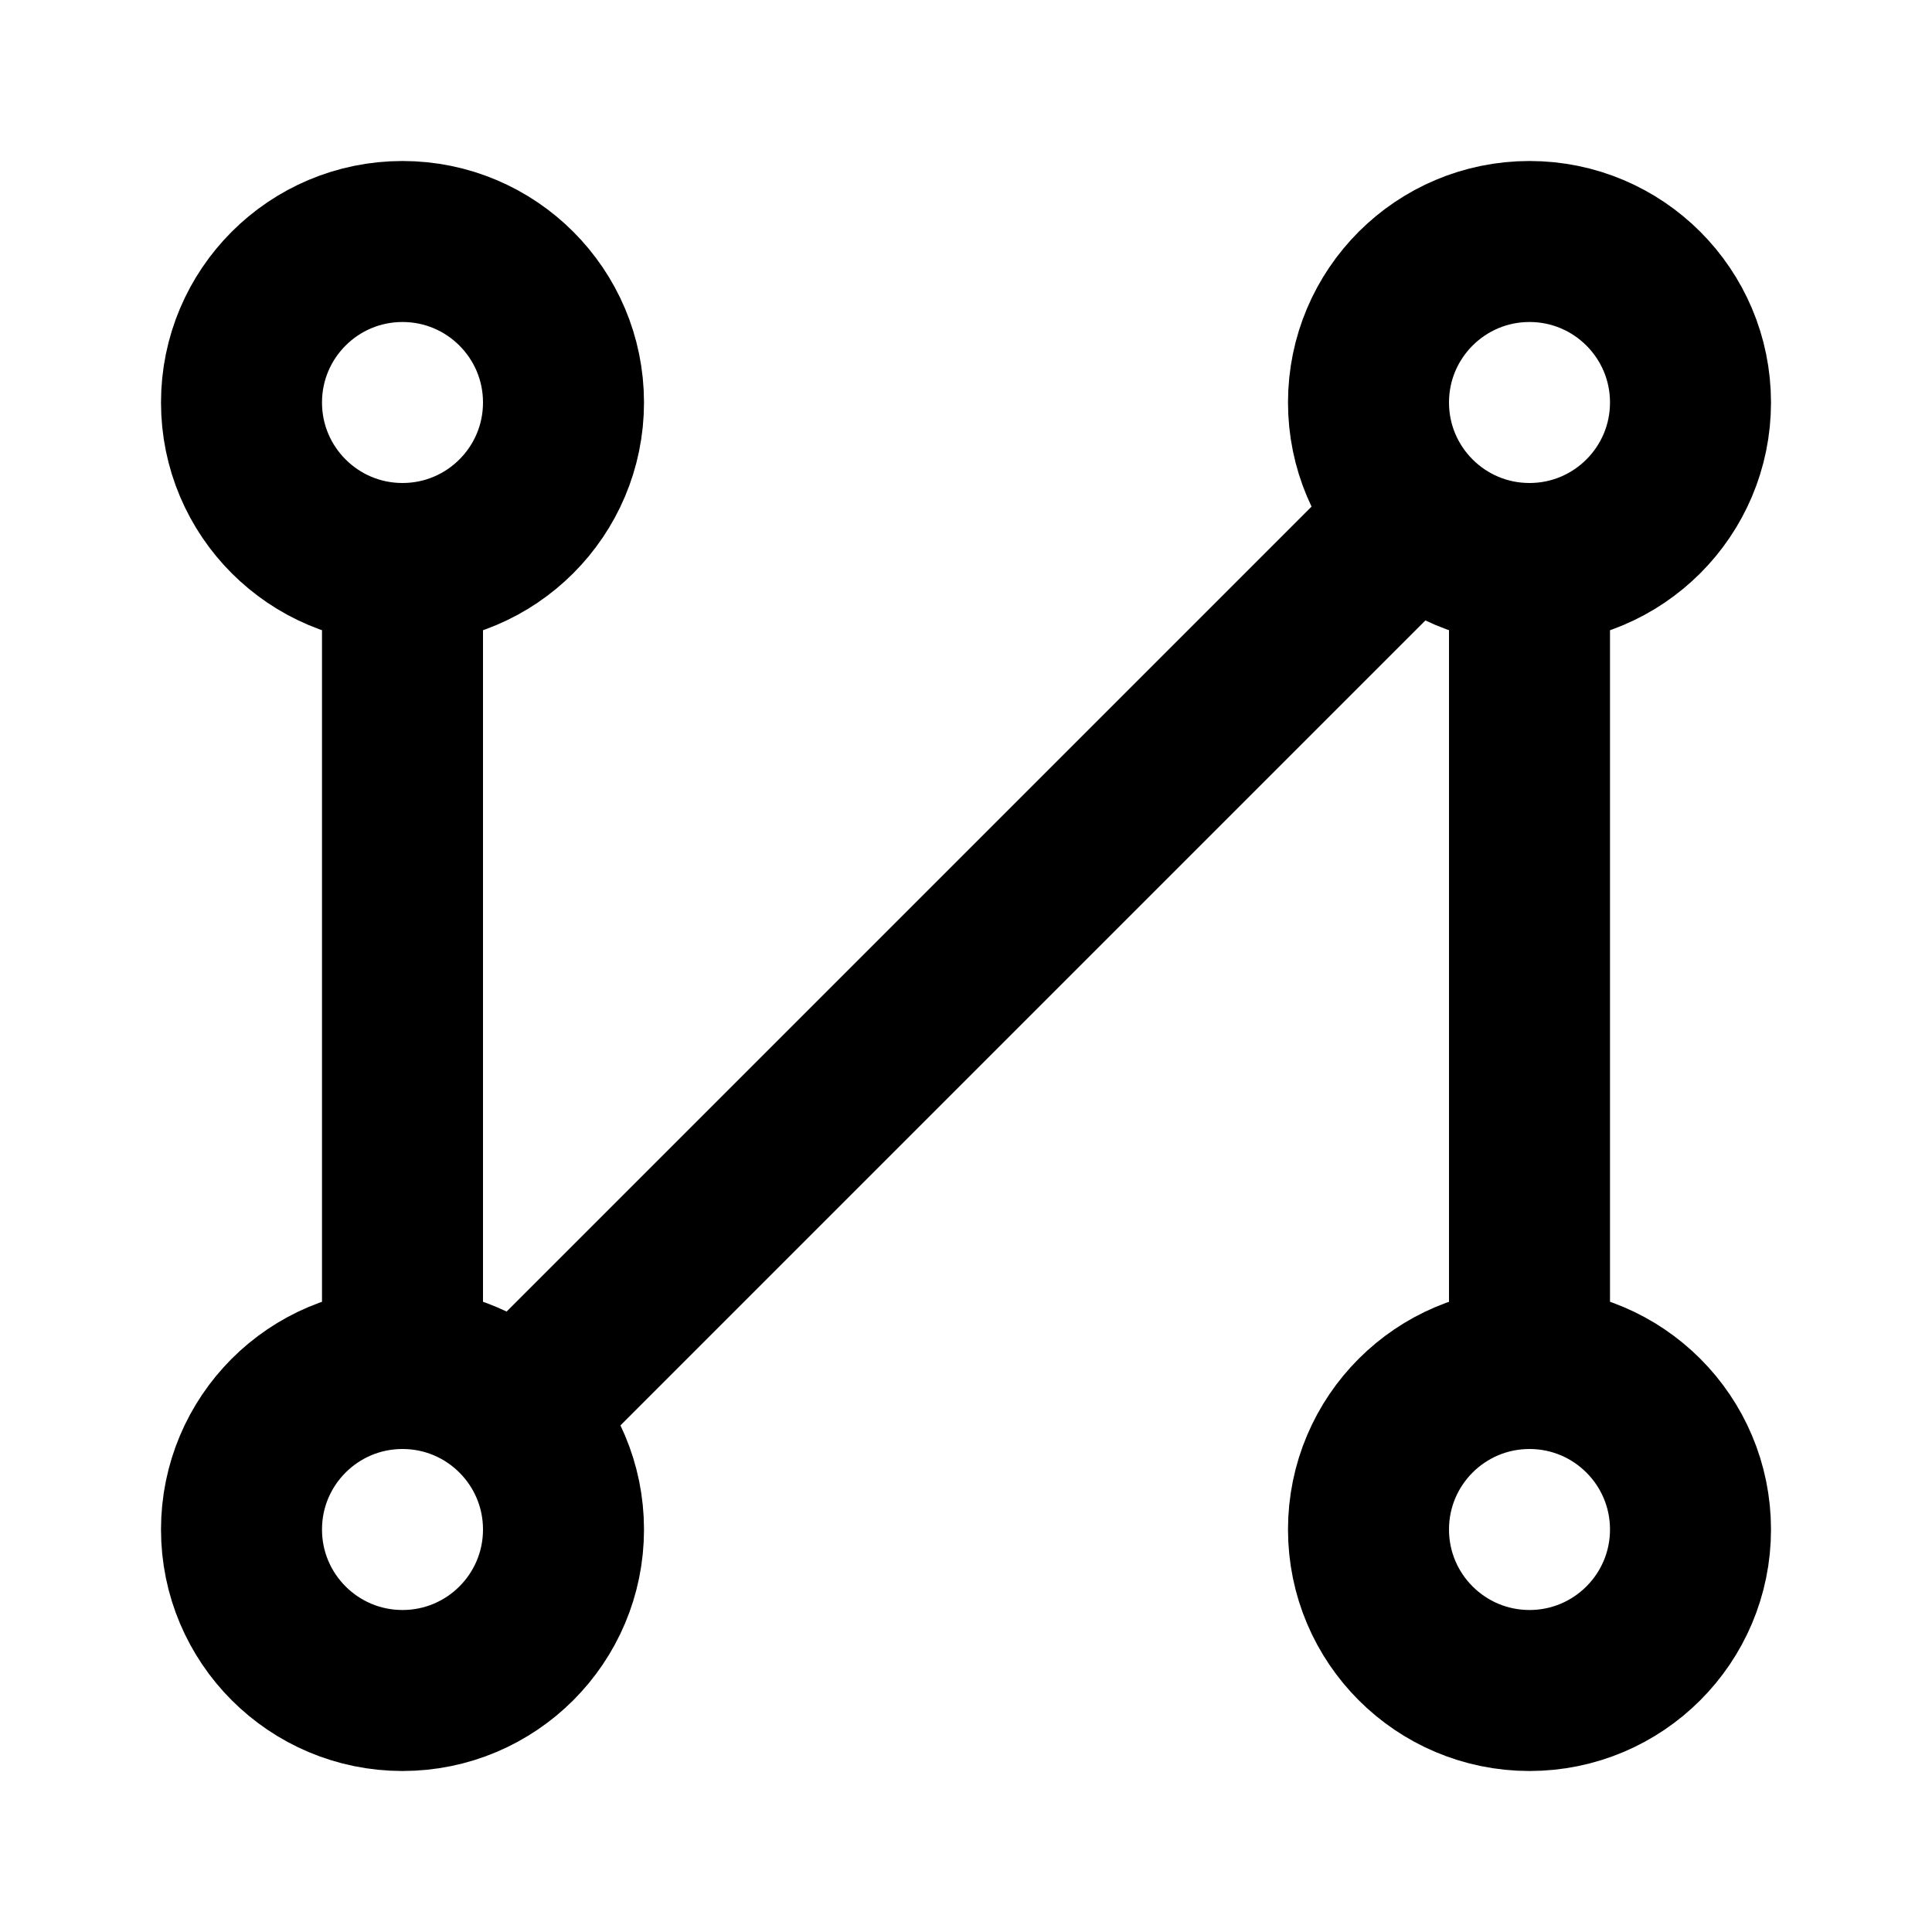
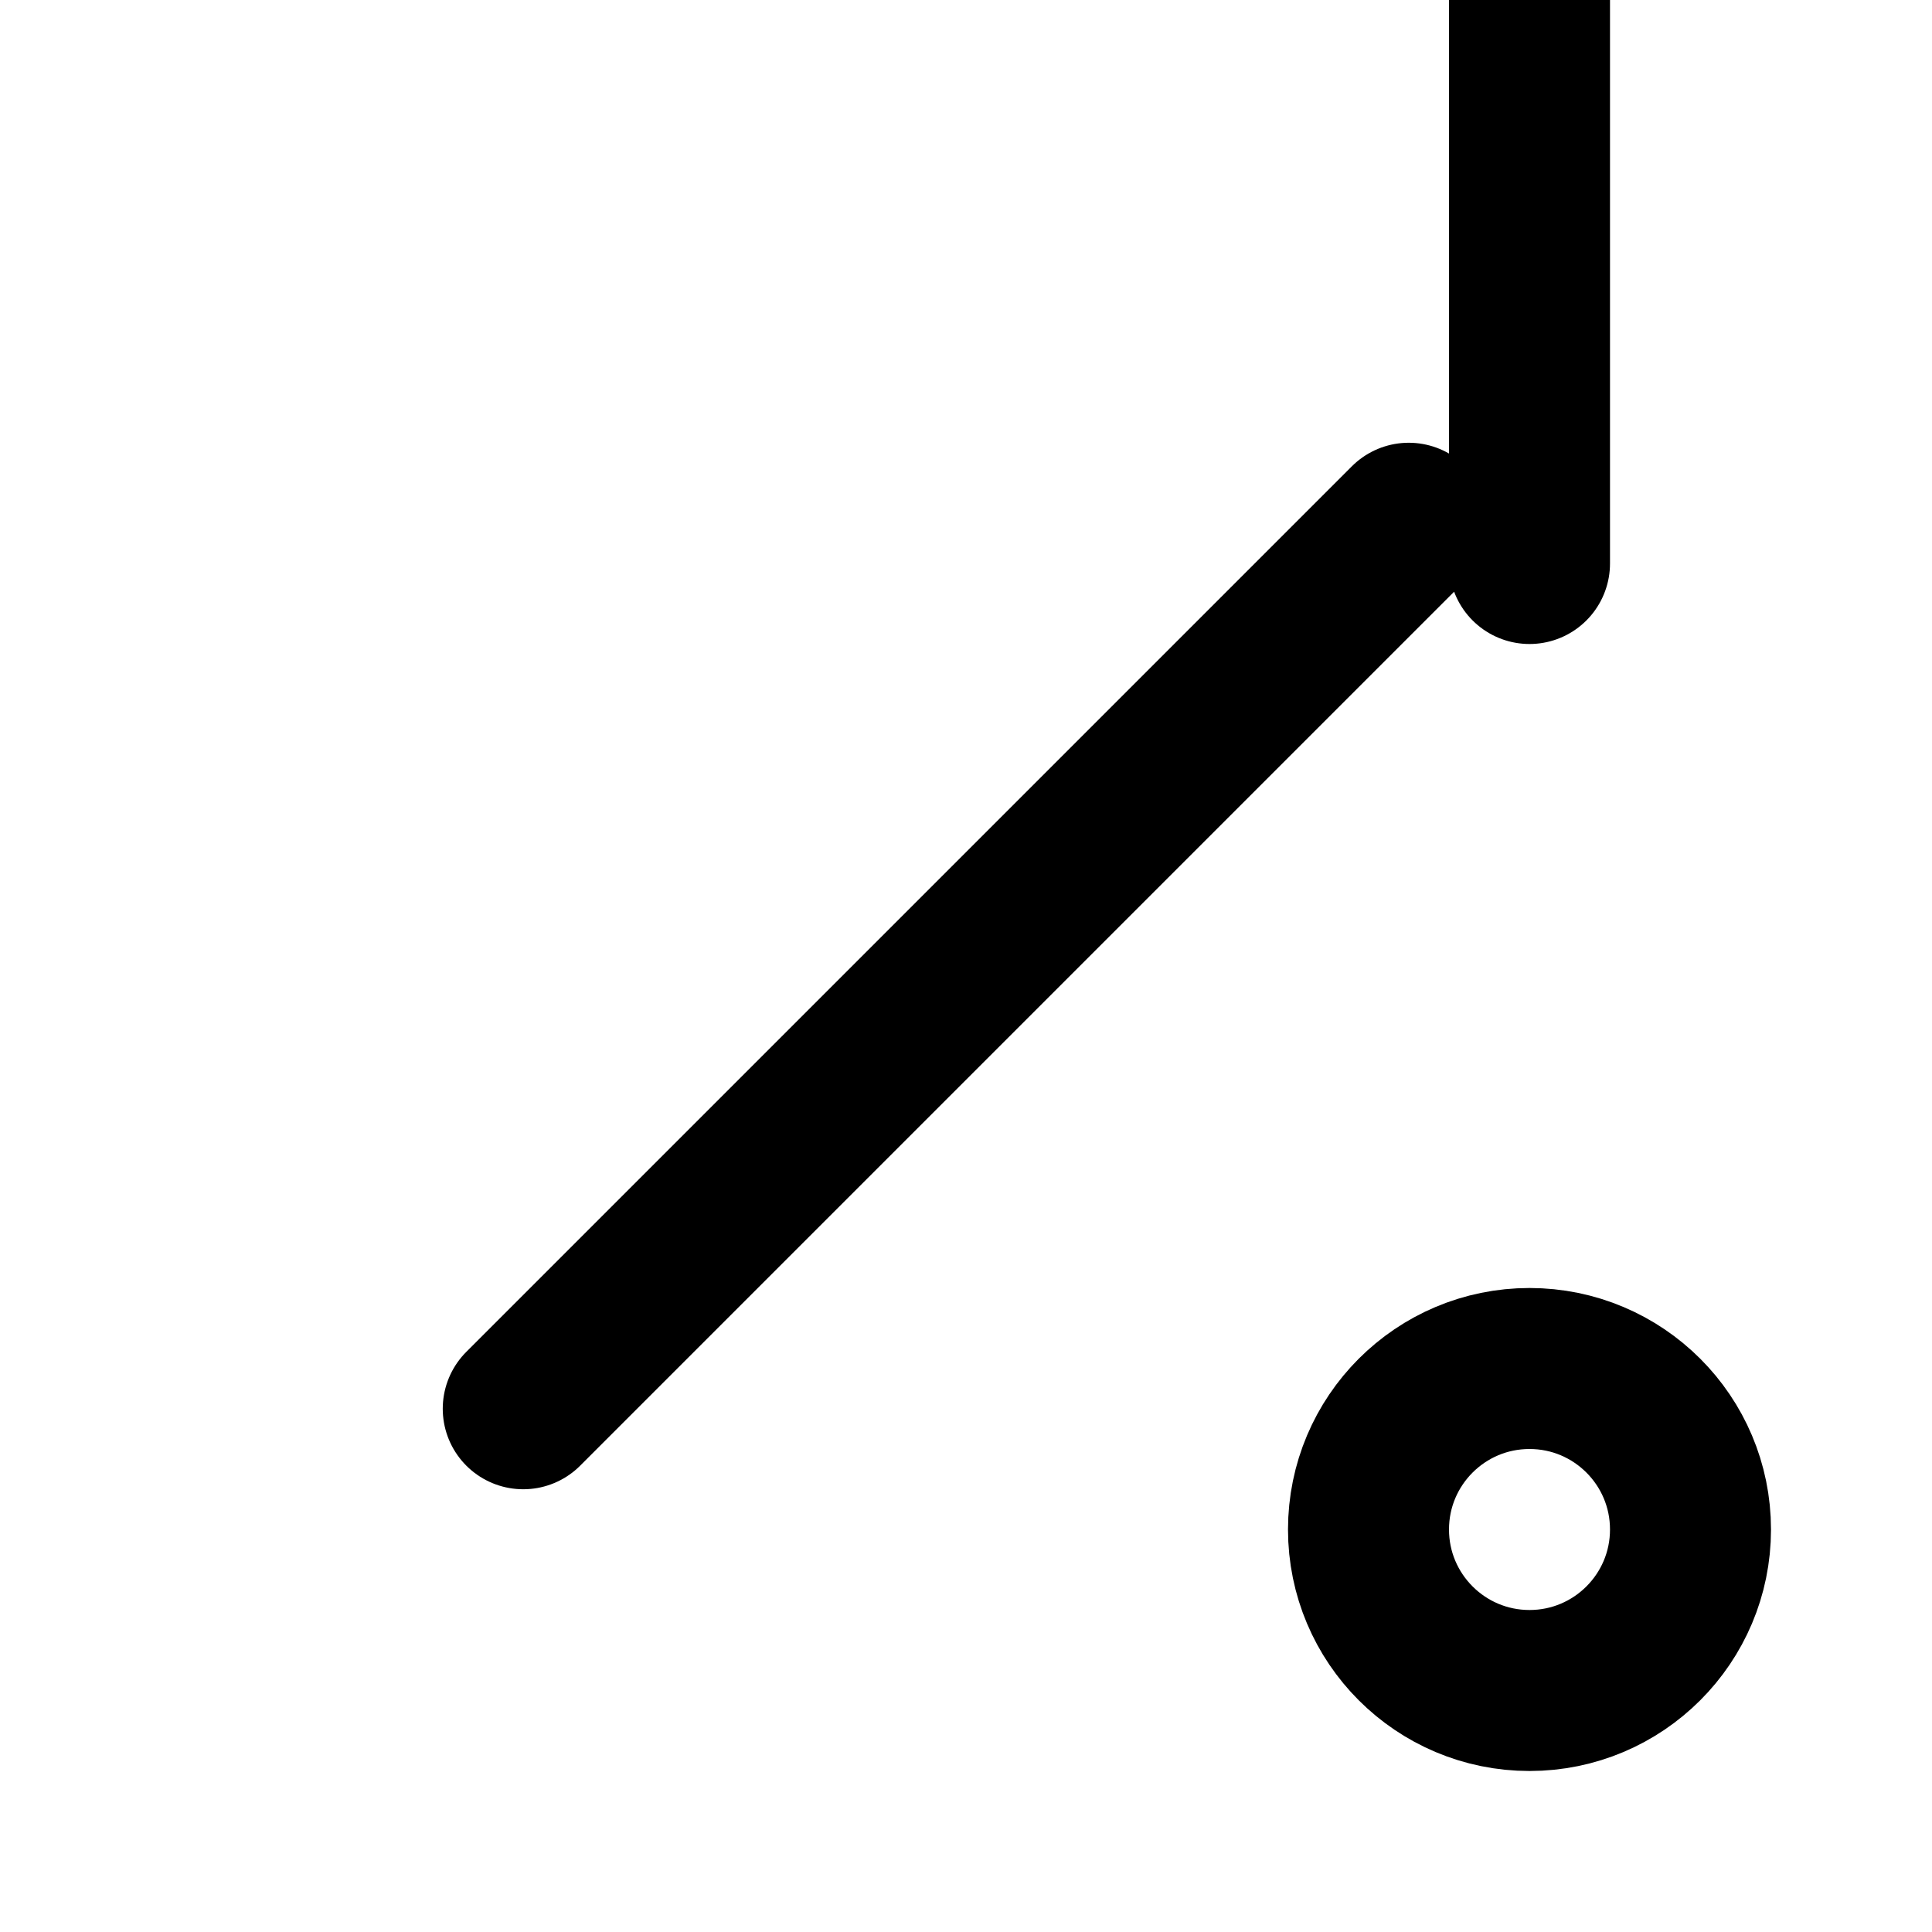
<svg xmlns="http://www.w3.org/2000/svg" class="icon icon-tabler icon-tabler-shape-2" width="24" height="24" viewBox="0 0 24 24" stroke-width="2" stroke="currentColor" fill="none" stroke-linecap="round" stroke-linejoin="round">
-   <path stroke="none" d="M0 0h24v24H0z" fill="none" />
-   <circle cx="5" cy="5" r="2" />
  <circle cx="19" cy="19" r="2" />
-   <circle cx="19" cy="5" r="2" />
-   <circle cx="5" cy="19" r="2" />
-   <path d="M6.5 17.5l11 -11m-12.5 .5v10m14 -10v10" />
+   <path d="M6.5 17.5l11 -11m-12.5 .5m14 -10v10" />
</svg>